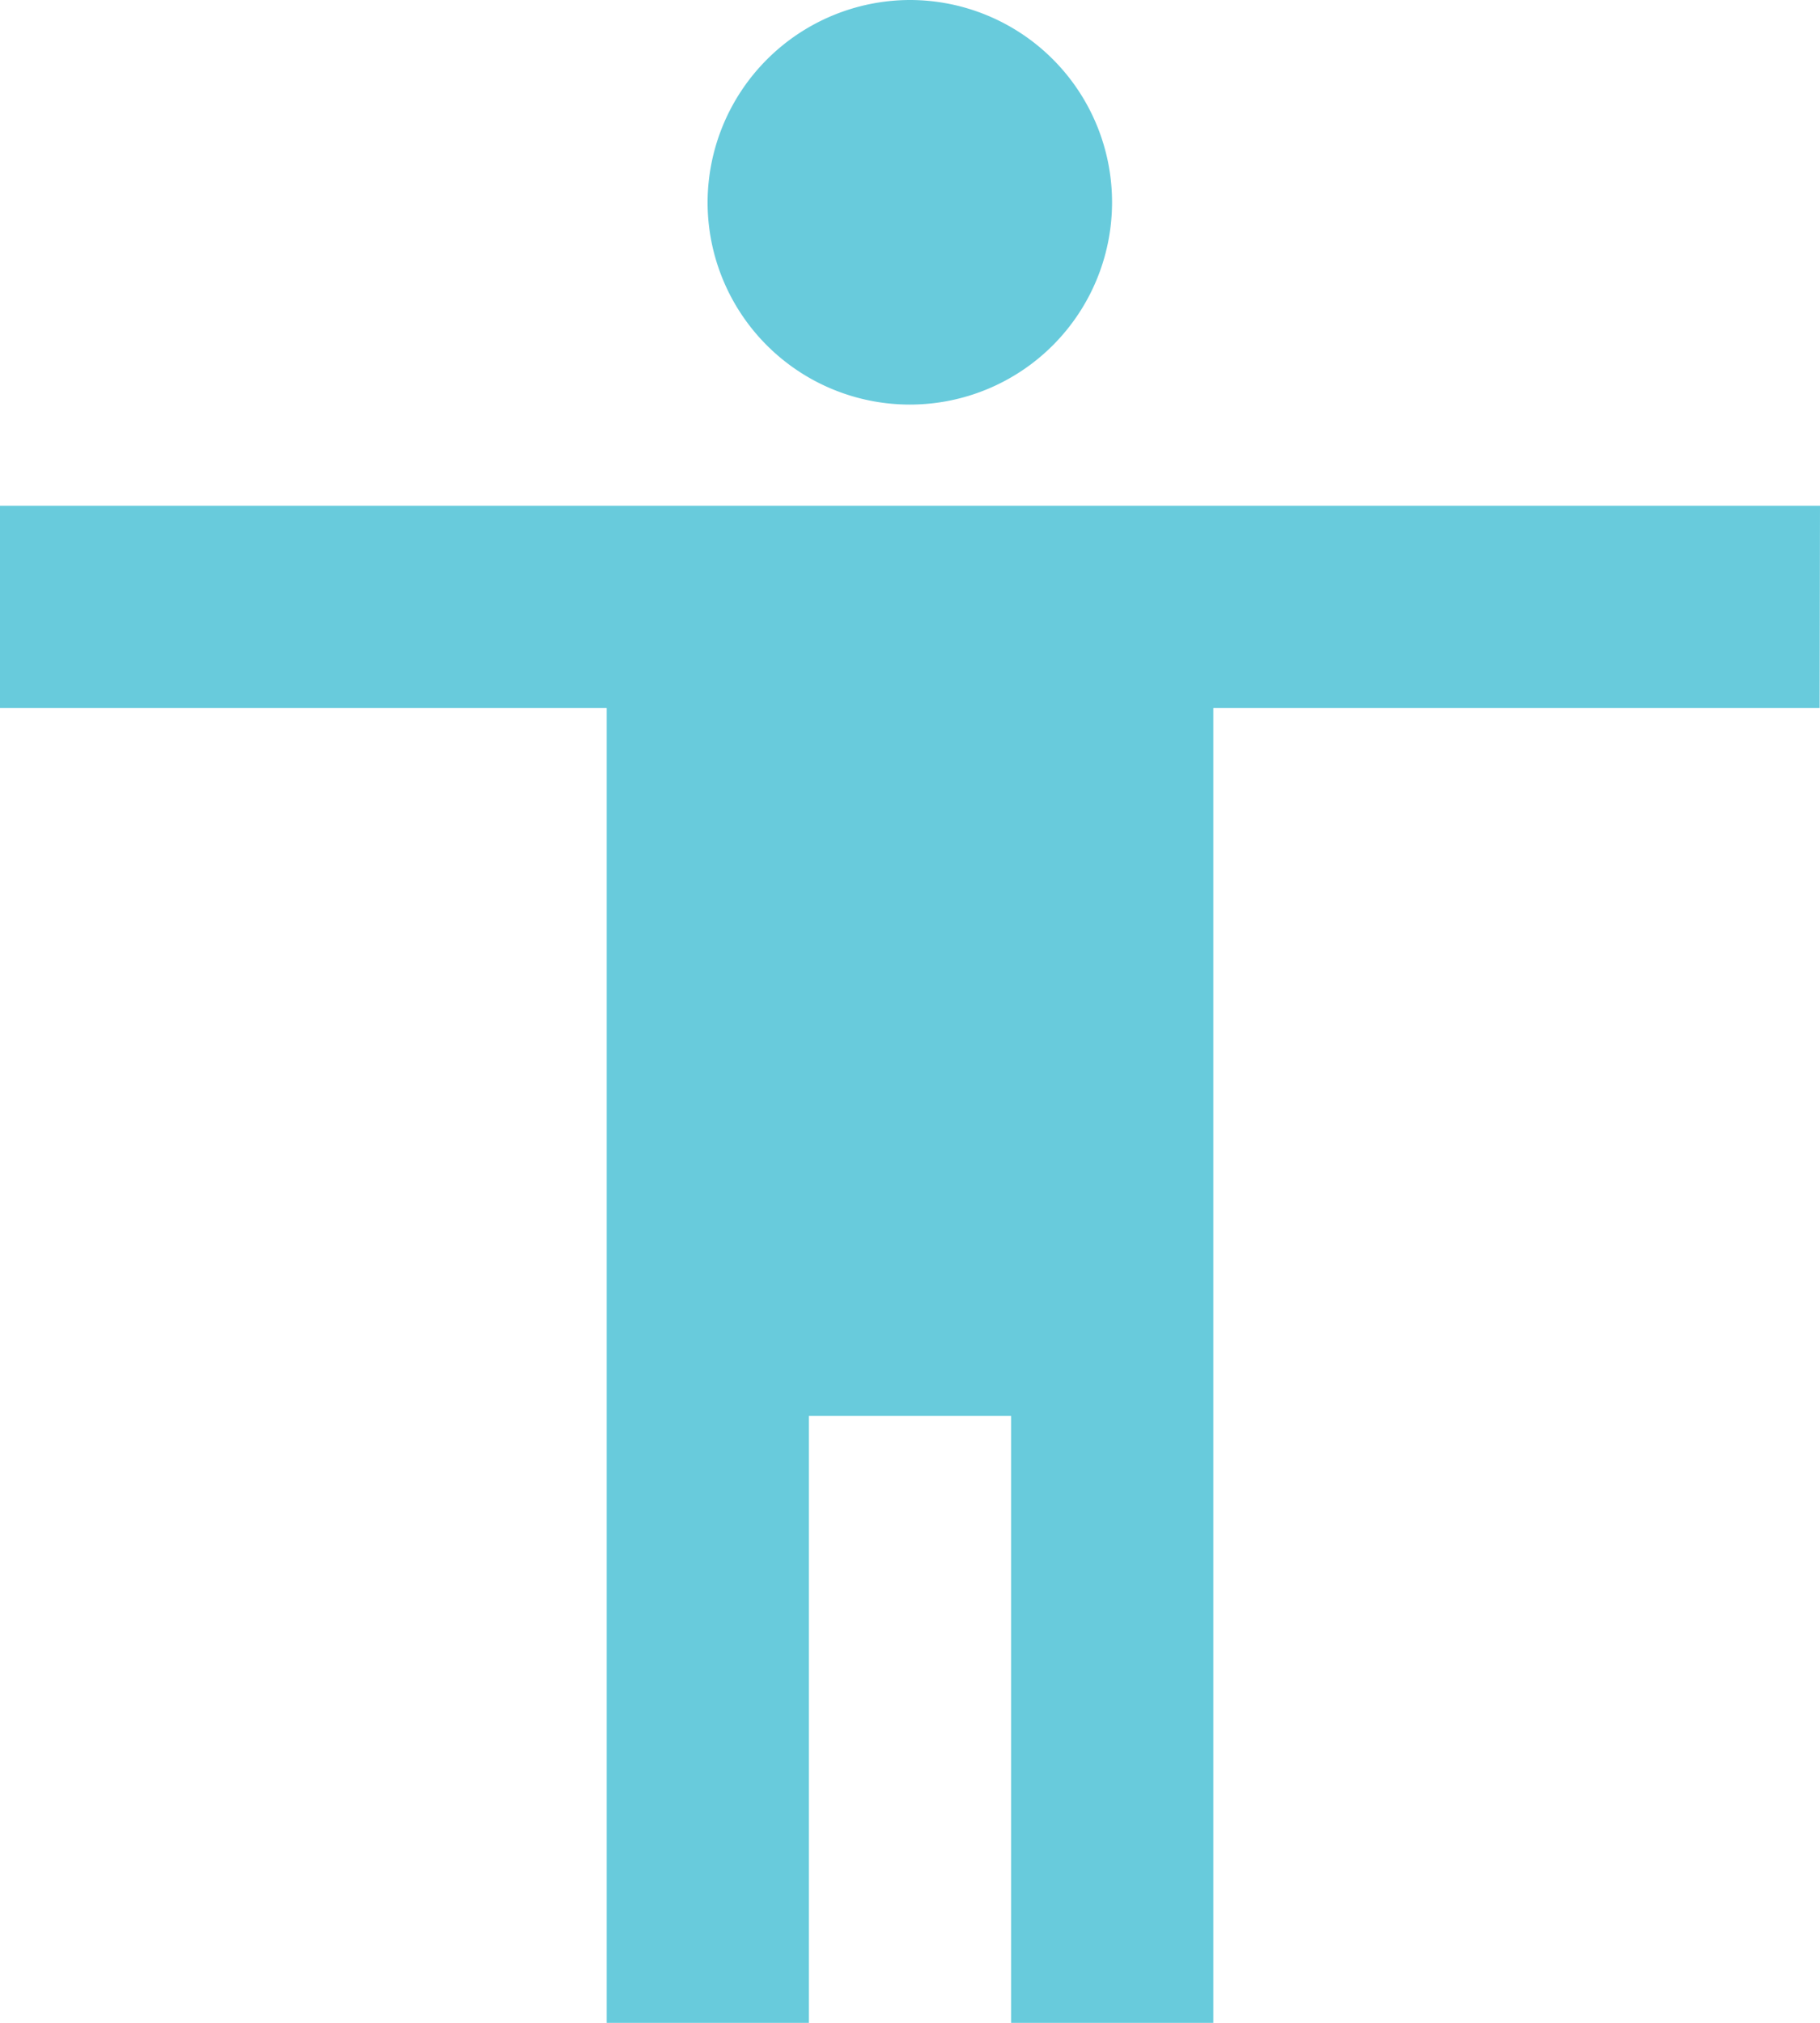
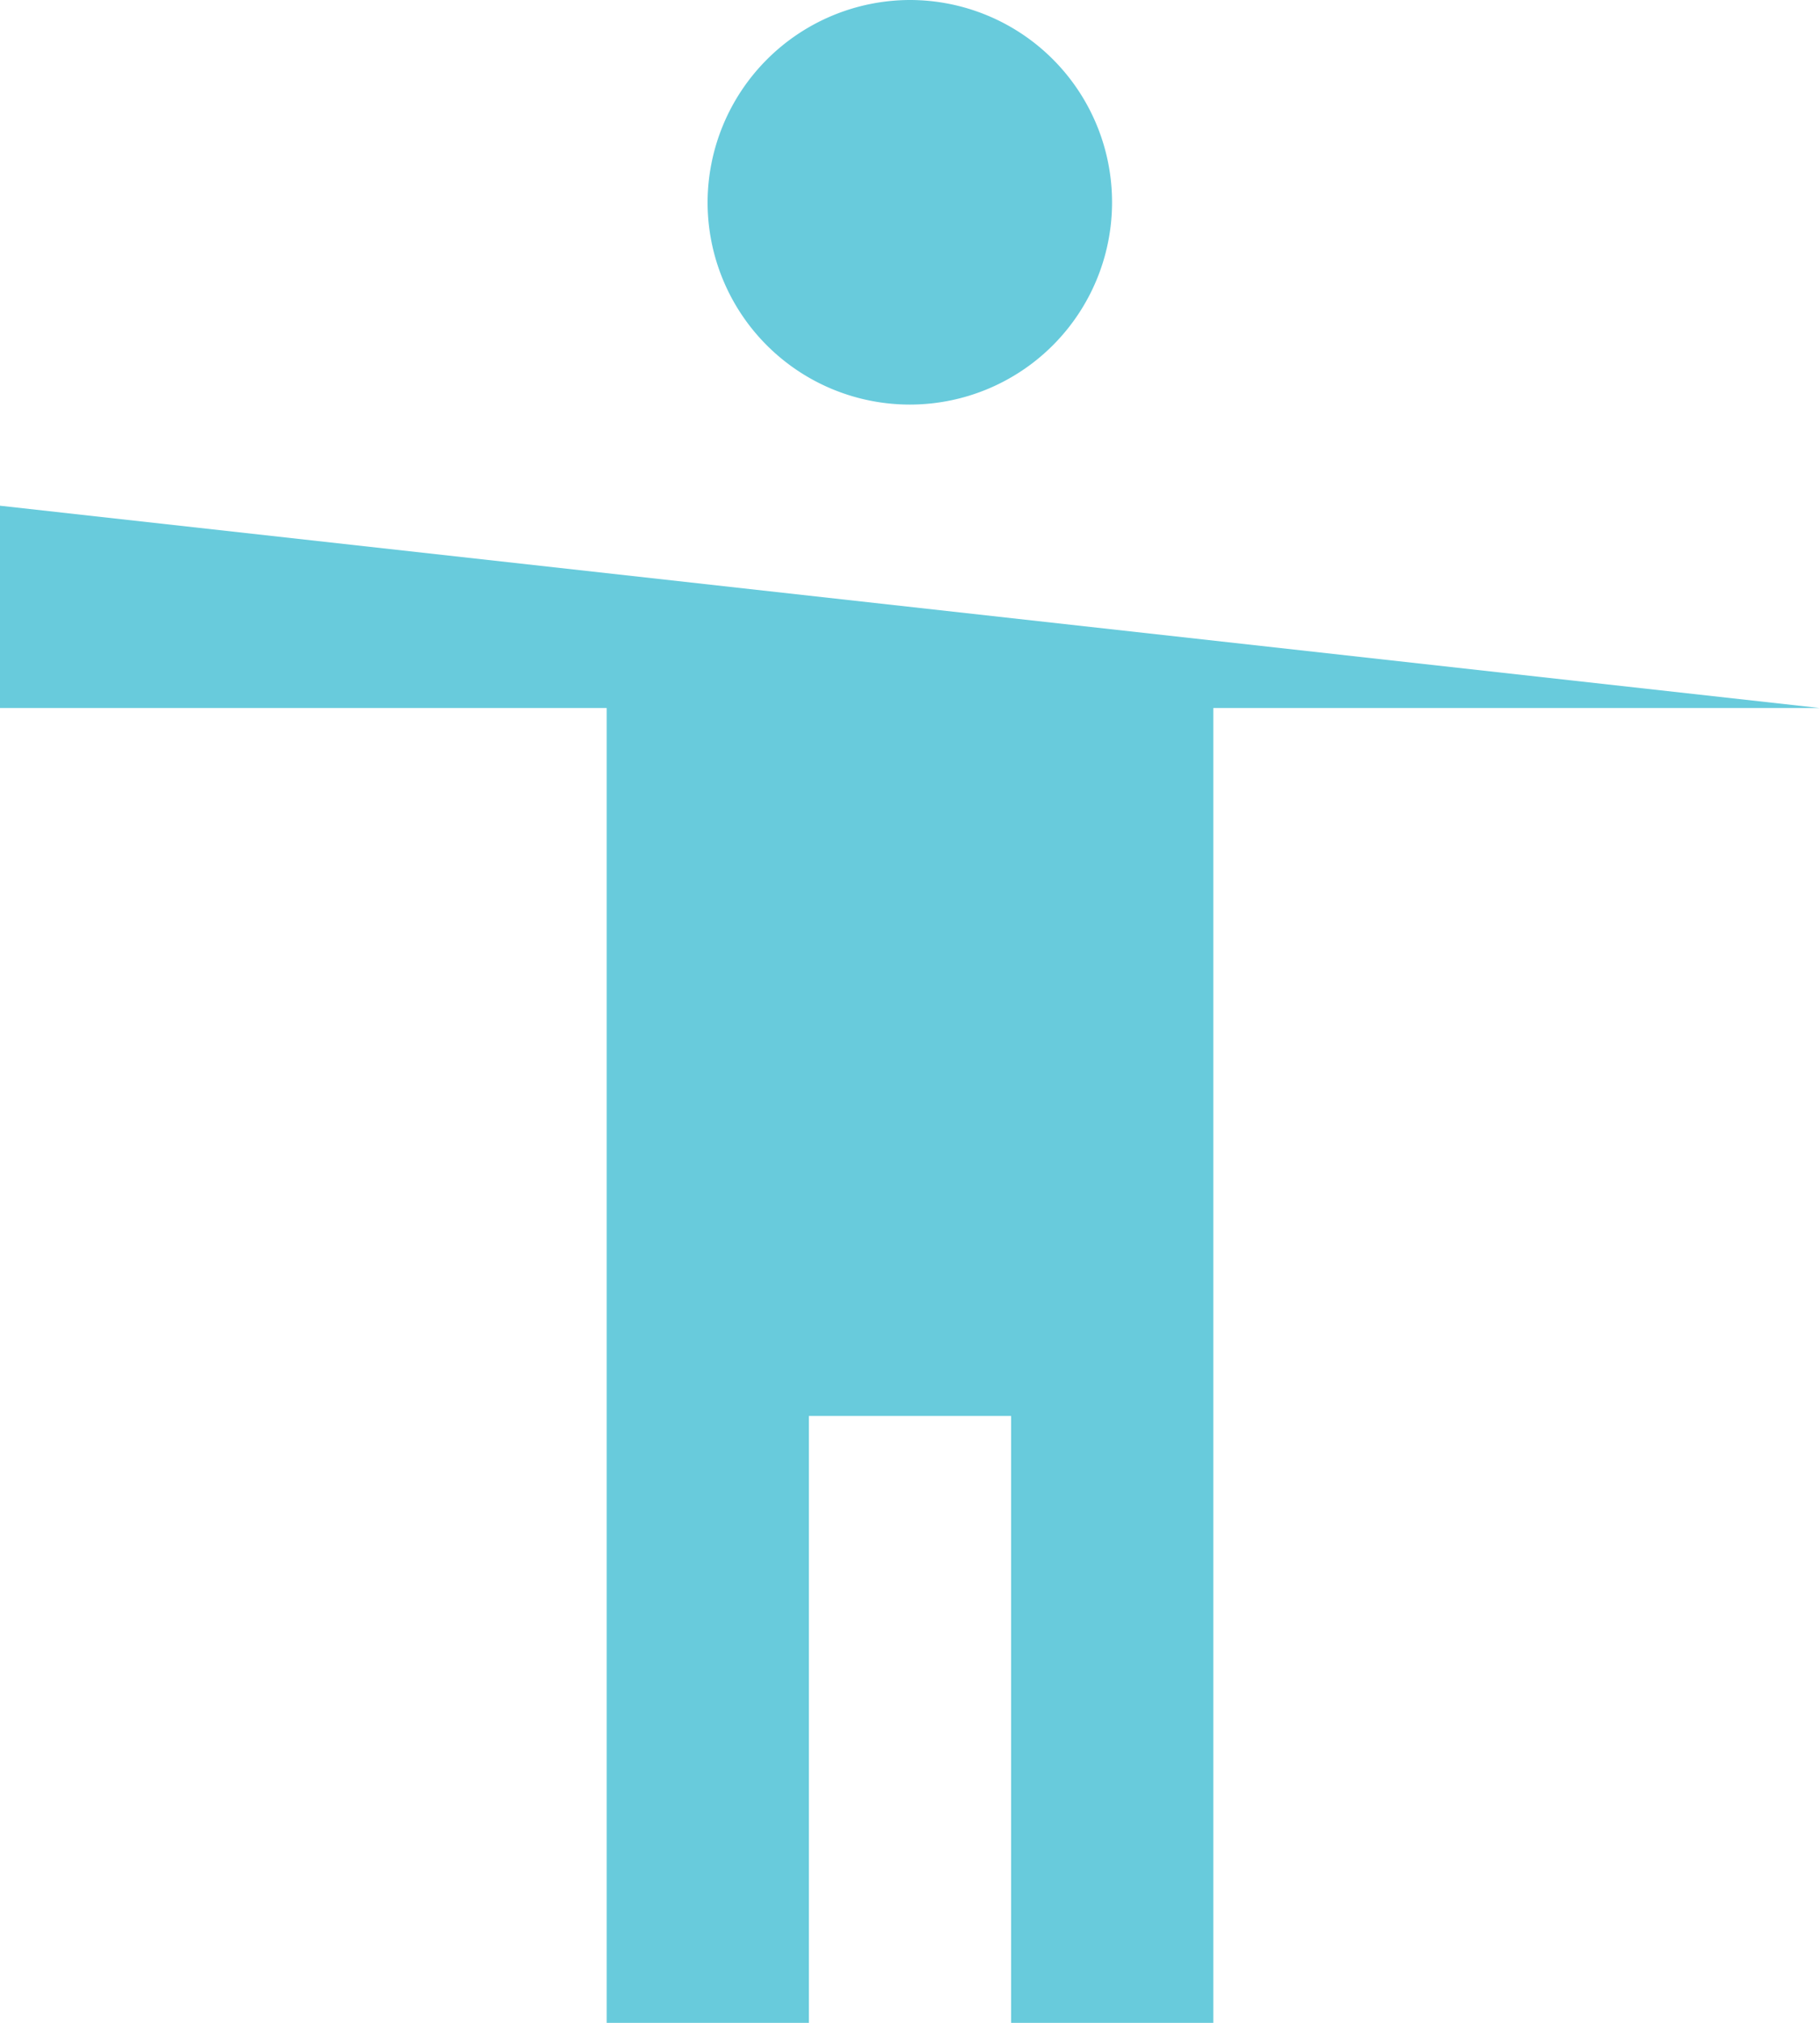
<svg xmlns="http://www.w3.org/2000/svg" width="35.207" height="39.119" viewBox="0 0 35.207 39.119">
  <defs>
    <style>.a{fill:#68cbdc;}</style>
  </defs>
-   <path class="a" d="M22.1,3a3.912,3.912,0,1,1-3.912,3.912A3.923,3.923,0,0,1,22.1,3Zm17.6,13.692H27.971V42.119H24.059V30.383H20.148V42.119H16.236V16.692H4.5V12.78H39.707Z" transform="translate(-4.5 -3)" />
+   <path class="a" d="M22.1,3a3.912,3.912,0,1,1-3.912,3.912A3.923,3.923,0,0,1,22.1,3Zm17.6,13.692H27.971V42.119H24.059V30.383H20.148V42.119H16.236V16.692H4.5V12.78Z" transform="translate(-4.5 -3)" />
</svg>